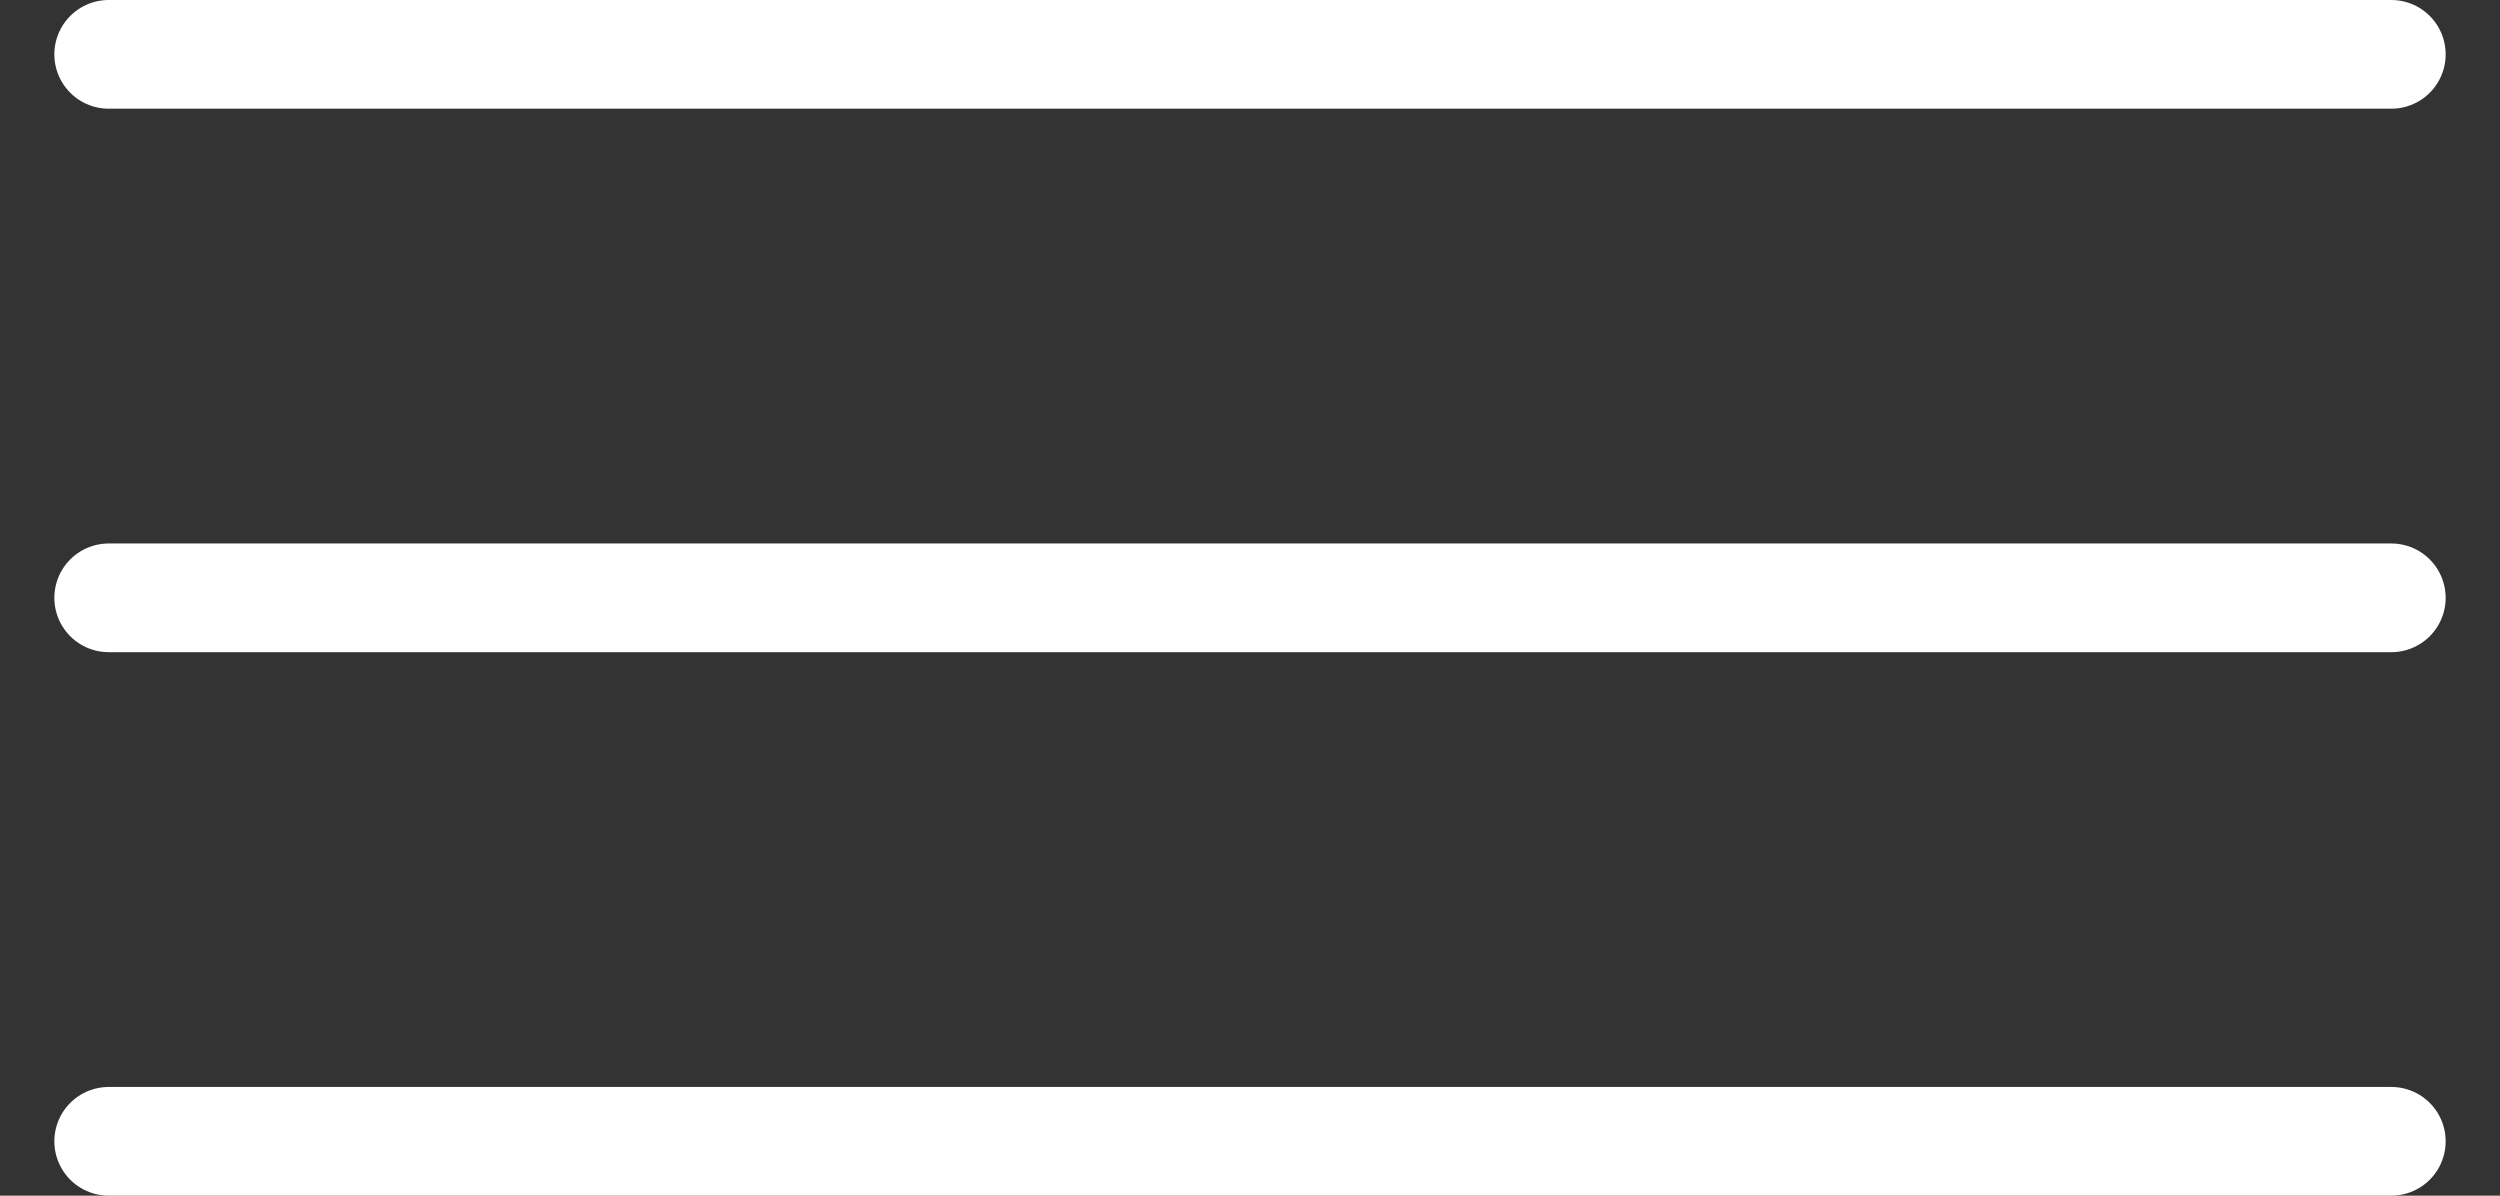
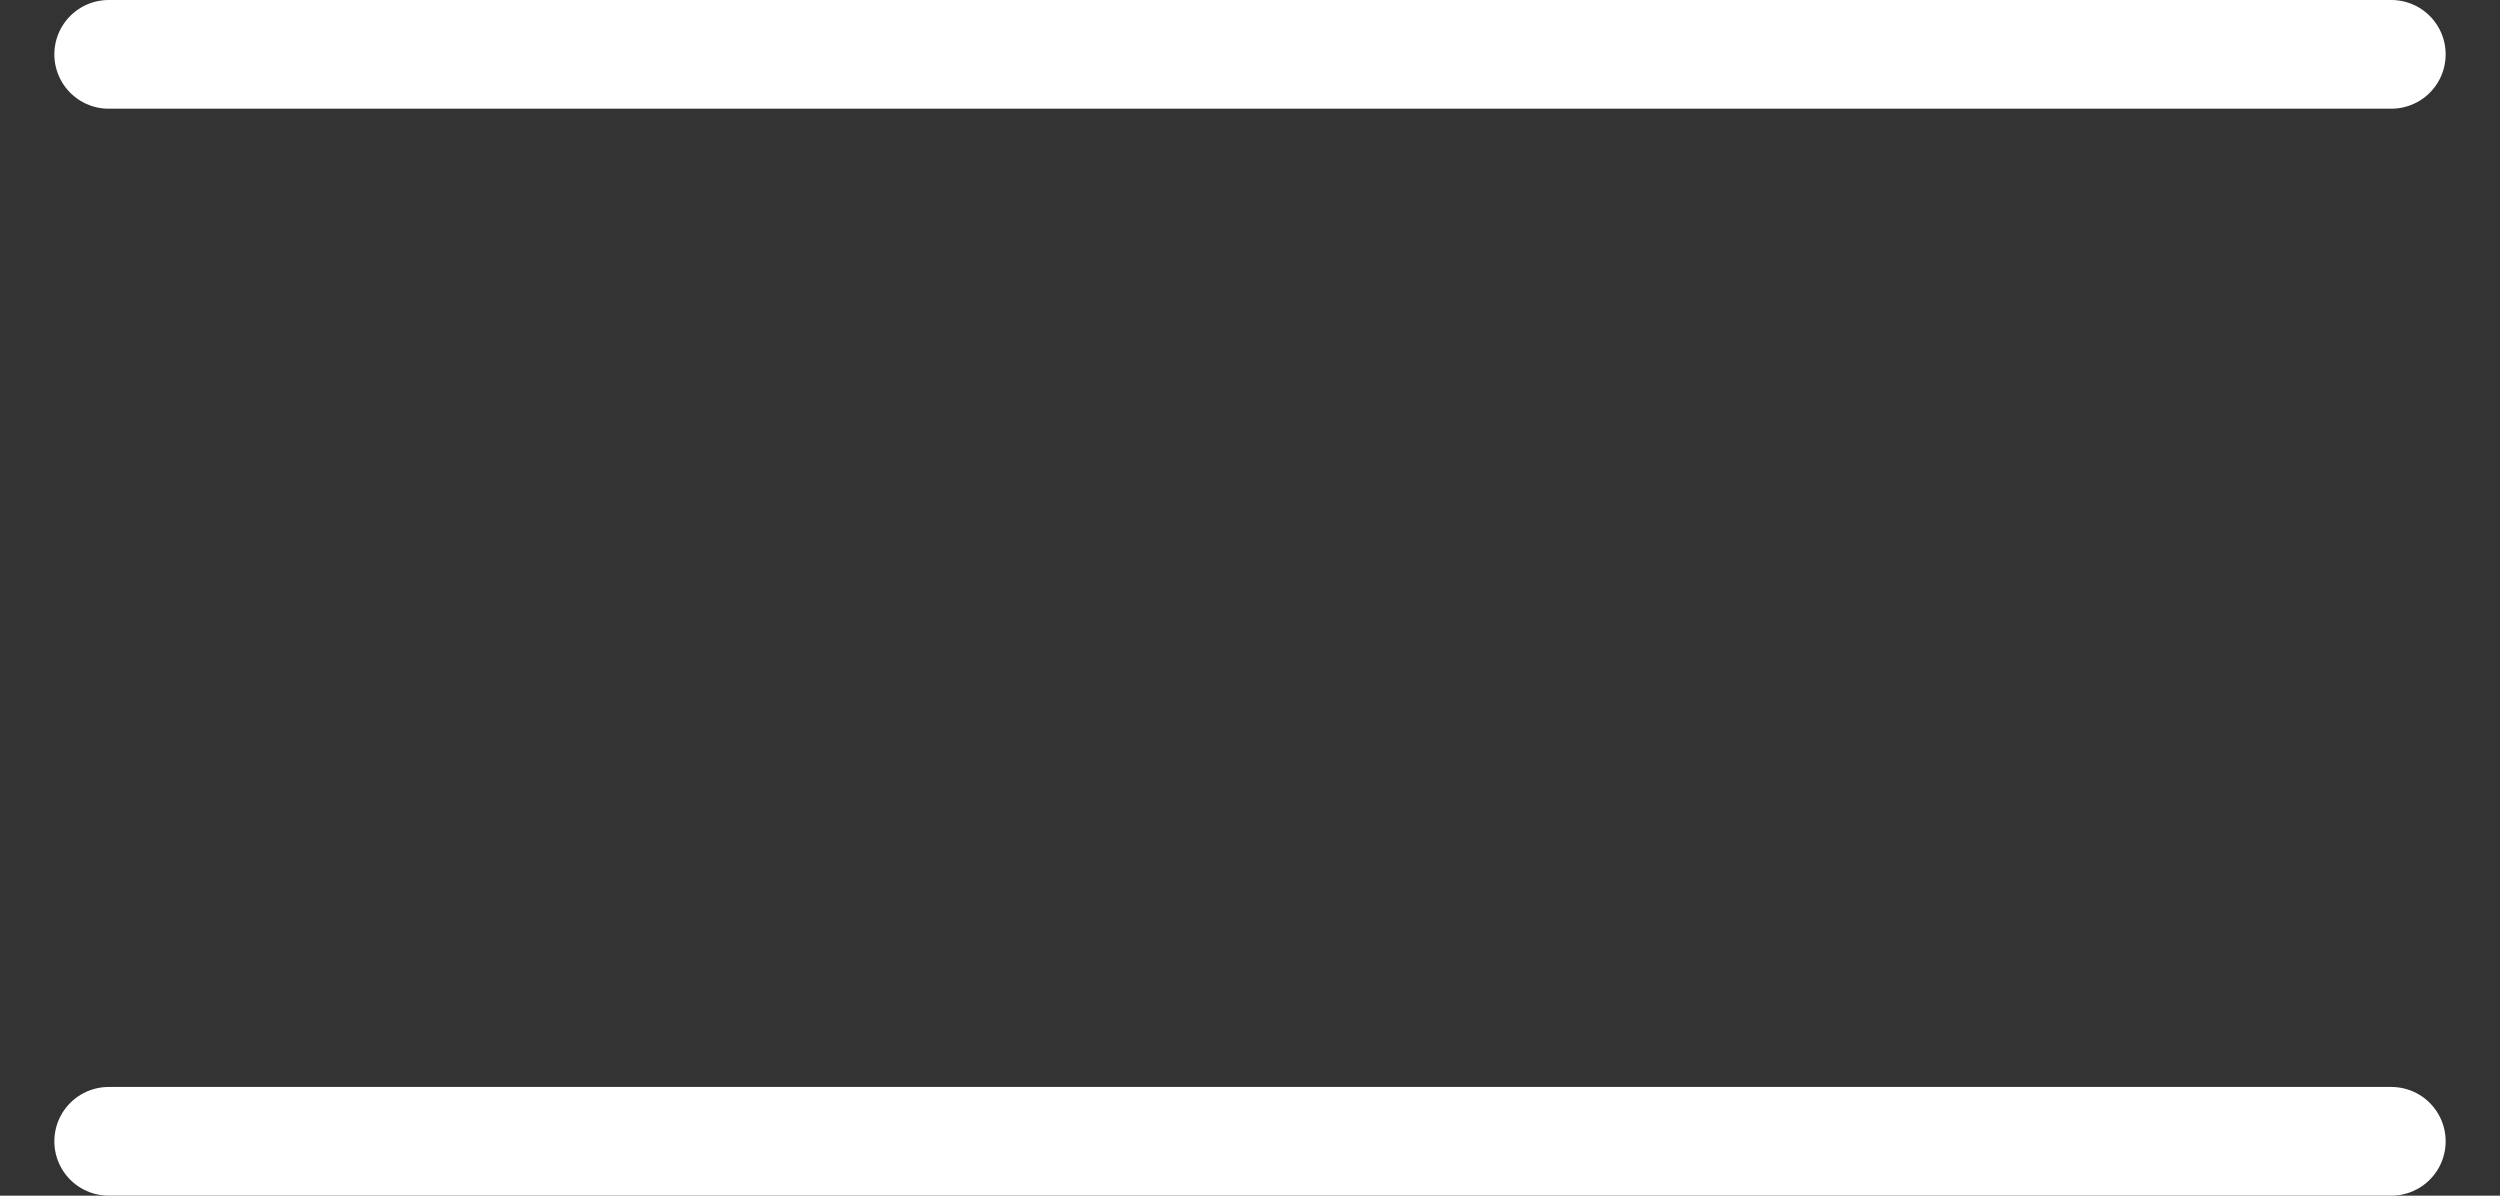
<svg xmlns="http://www.w3.org/2000/svg" width="23" height="11" viewBox="0 0 23 11" fill="none">
  <rect x="0" y="0" width="23" height="11" fill="#333333" stroke="none" />
  <path d="M1 0.5H22" stroke="white" stroke-linecap="round" />
-   <path d="M1 5.5H22" stroke="white" stroke-linecap="round" />
  <path d="M1 10.5H22" stroke="white" stroke-linecap="round" />
</svg>